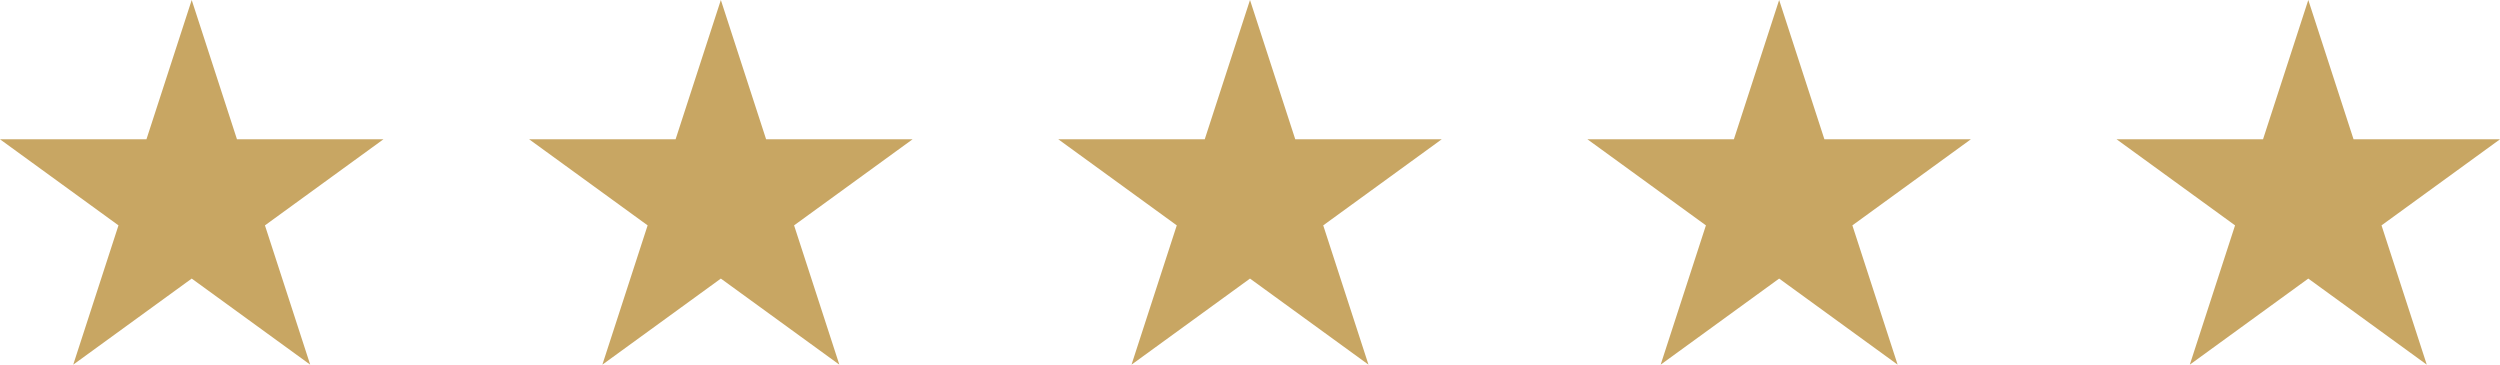
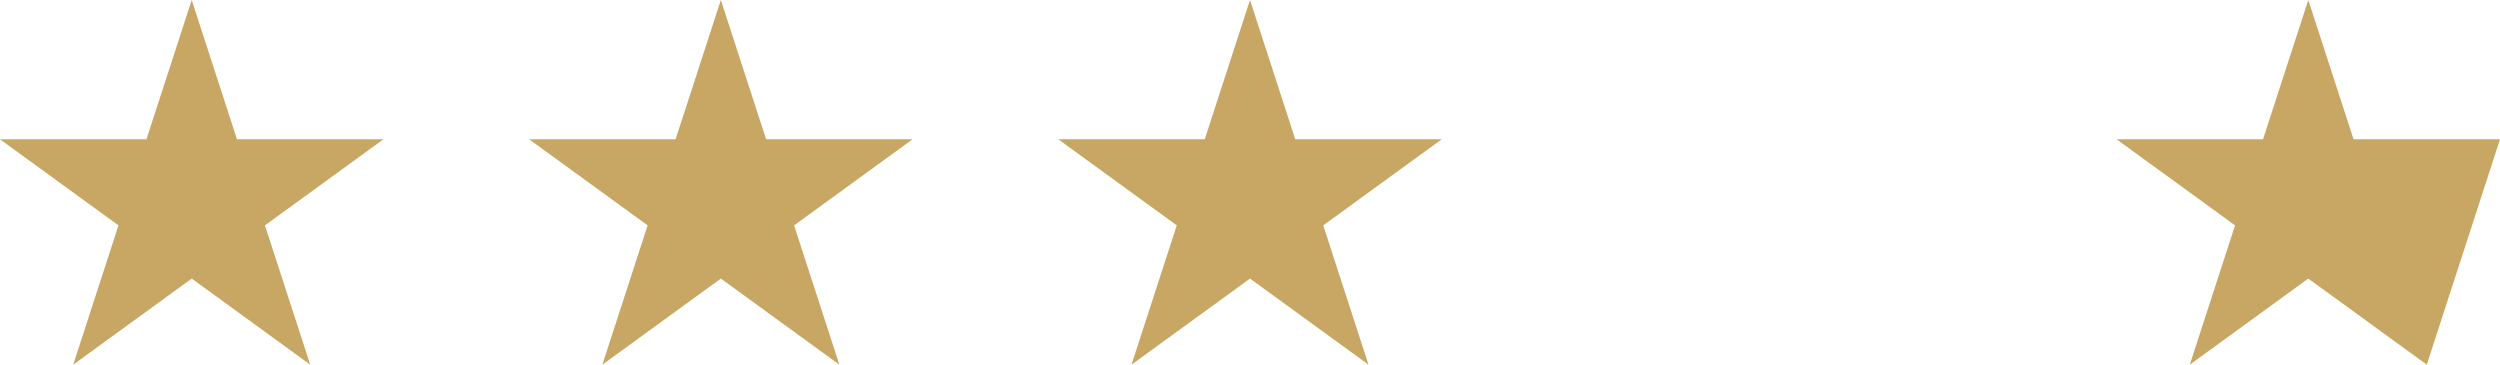
<svg xmlns="http://www.w3.org/2000/svg" width="794" height="116" viewBox="0 0 794 116" fill="none">
  <path d="M60.888 0L75.261 44.238H121.776L84.145 71.578L98.518 115.816L60.888 88.475L23.257 115.816L37.63 71.578L-0 44.238H46.514L60.888 0Z" fill="#C8A663" />
  <path d="M228.944 0L243.317 44.238H289.832L252.201 71.578L266.575 115.816L228.944 88.475L191.313 115.816L205.687 71.578L168.056 44.238H214.57L228.944 0Z" fill="#C8A663" />
  <path d="M397 0L411.374 44.238H457.888L420.257 71.578L434.631 115.816L397 88.475L359.369 115.816L373.743 71.578L336.112 44.238H382.626L397 0Z" fill="#C8A663" />
-   <path d="M565.056 0L579.43 44.238H625.944L588.313 71.578L602.687 115.816L565.056 88.475L527.425 115.816L541.799 71.578L504.168 44.238H550.683L565.056 0Z" fill="#C8A663" />
-   <path d="M733.112 0L747.486 44.238H794L756.37 71.578L770.743 115.816L733.112 88.475L695.482 115.816L709.855 71.578L672.224 44.238H718.739L733.112 0Z" fill="#C8A663" />
+   <path d="M733.112 0L747.486 44.238H794L770.743 115.816L733.112 88.475L695.482 115.816L709.855 71.578L672.224 44.238H718.739L733.112 0Z" fill="#C8A663" />
</svg>